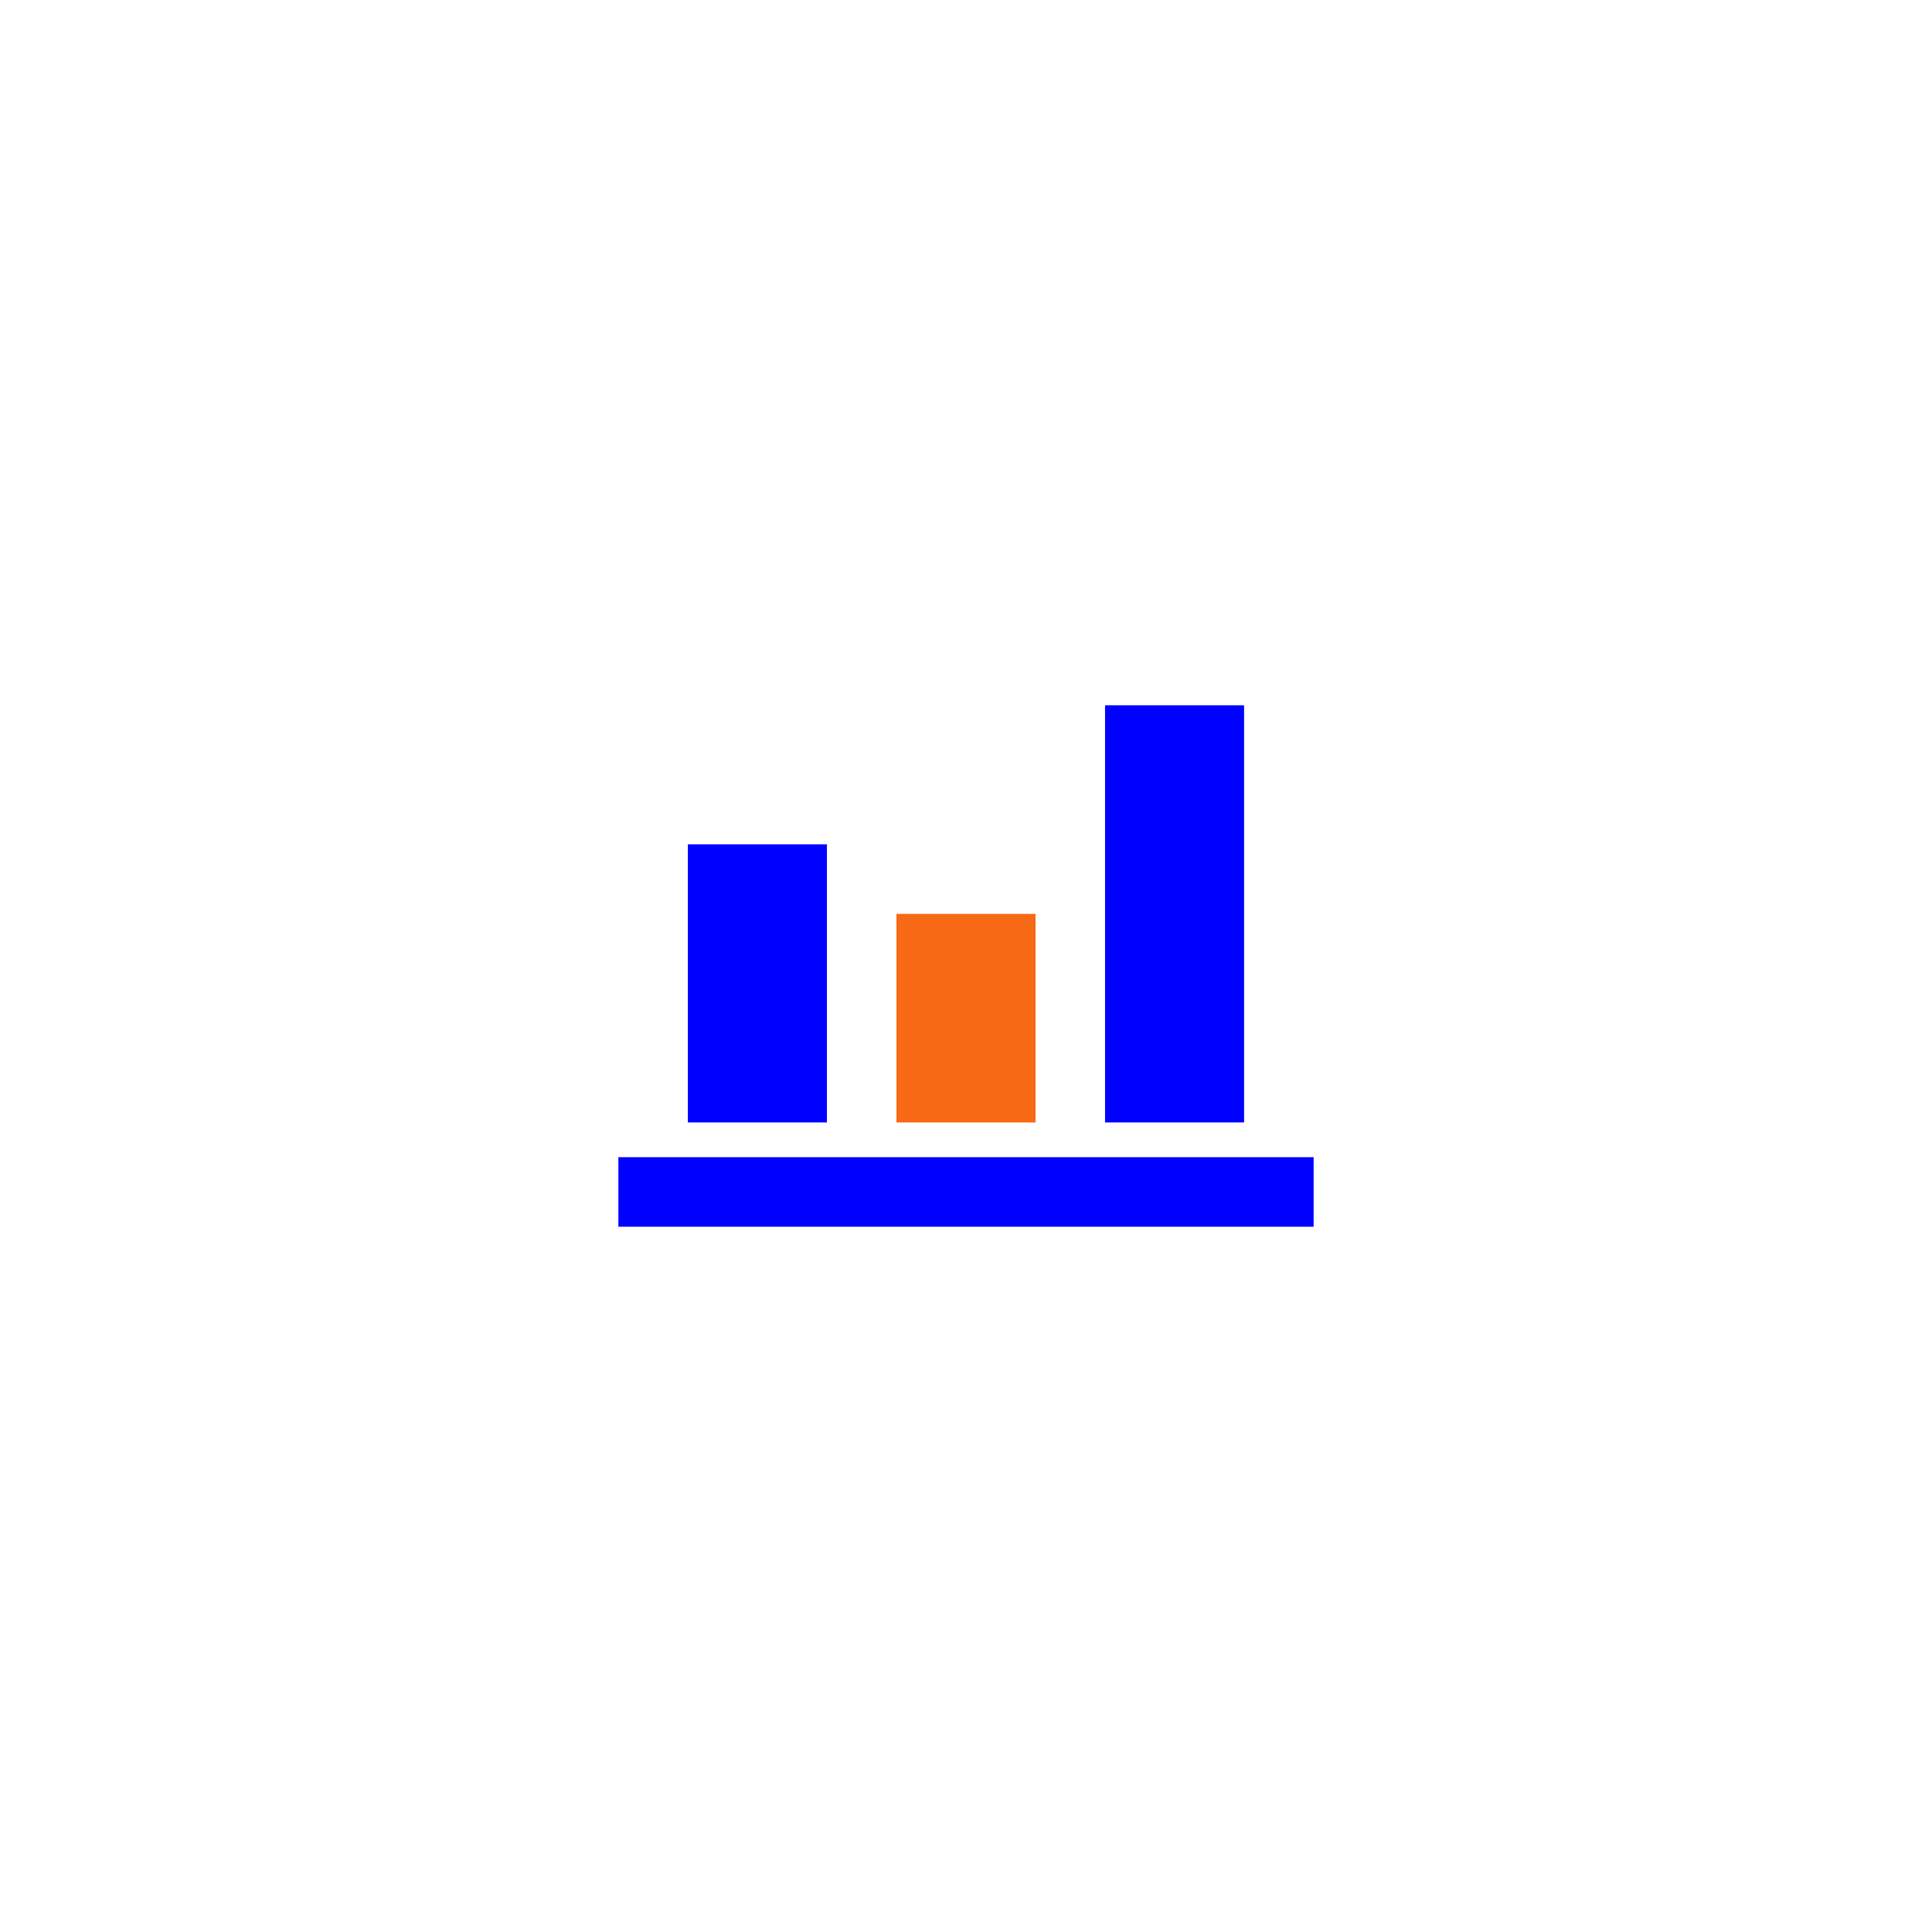
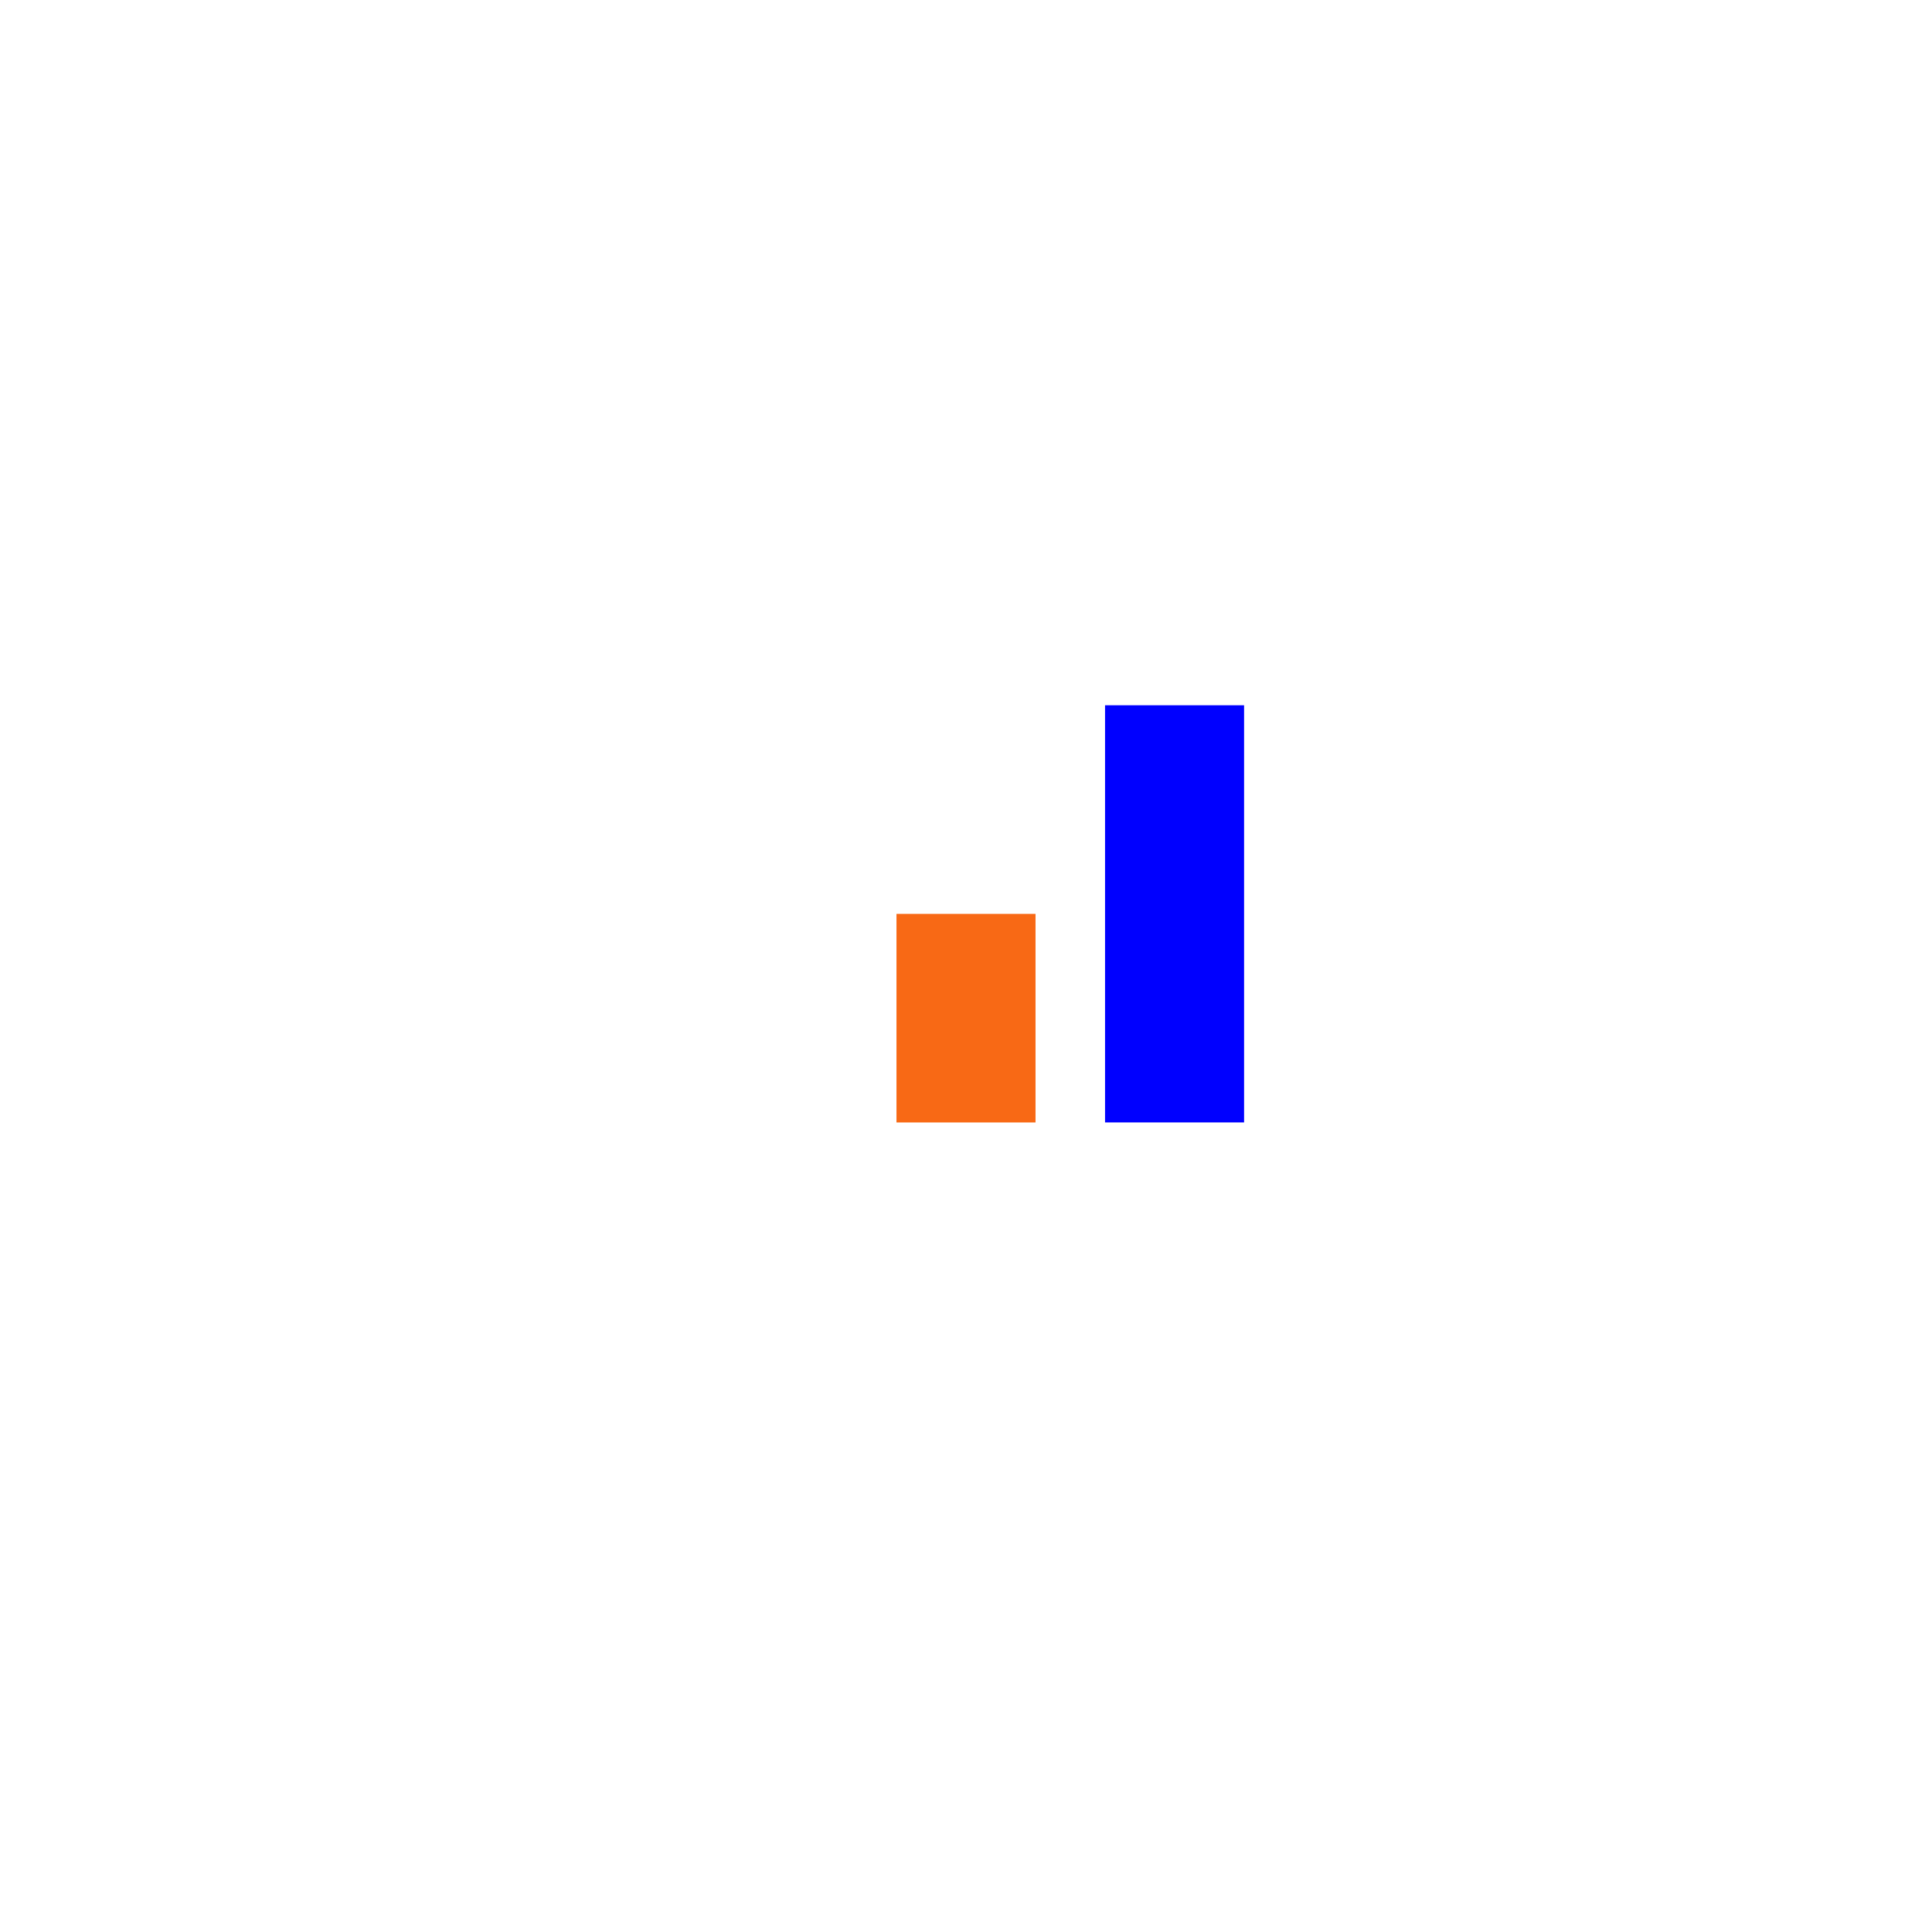
<svg xmlns="http://www.w3.org/2000/svg" width="60" height="60" viewBox="0 0 60 60">
  <defs>
    <filter id="Ellipse_111" x="-7" y="-3" width="74" height="74" filterUnits="userSpaceOnUse">
      <feOffset dy="4" input="SourceAlpha" />
      <feGaussianBlur stdDeviation="4" result="blur" />
      <feFlood flood-color="#010133" flood-opacity="0.4" />
      <feComposite operator="in" in2="blur" />
      <feComposite in="SourceGraphic" />
    </filter>
    <clipPath id="clip-Icon-enjeux-7">
      <rect width="60" height="60" />
    </clipPath>
  </defs>
  <g id="Icon-enjeux-7" clip-path="url(#clip-Icon-enjeux-7)">
    <g id="Groupe_684" data-name="Groupe 684" transform="translate(-77 -71.066)">
      <g transform="matrix(1, 0, 0, 1, 77, 71.07)" filter="url(#Ellipse_111)">
        <circle id="Ellipse_111-2" data-name="Ellipse 111" cx="25" cy="25" r="25" transform="translate(5 5)" fill="#fff" />
      </g>
      <g id="Groupe_561" data-name="Groupe 561" transform="translate(96.204 92.969)">
-         <rect id="Rectangle_7486" data-name="Rectangle 7486" width="21.592" height="2.159" transform="translate(0 14.035)" fill="blue" />
        <rect id="Rectangle_7487" data-name="Rectangle 7487" width="4.318" height="6.478" transform="translate(8.637 6.478)" fill="#f86915" />
        <rect id="Rectangle_7488" data-name="Rectangle 7488" width="4.318" height="12.955" transform="translate(15.114)" fill="blue" />
-         <rect id="Rectangle_7489" data-name="Rectangle 7489" width="4.318" height="8.637" transform="translate(2.159 4.318)" fill="blue" />
      </g>
    </g>
  </g>
</svg>